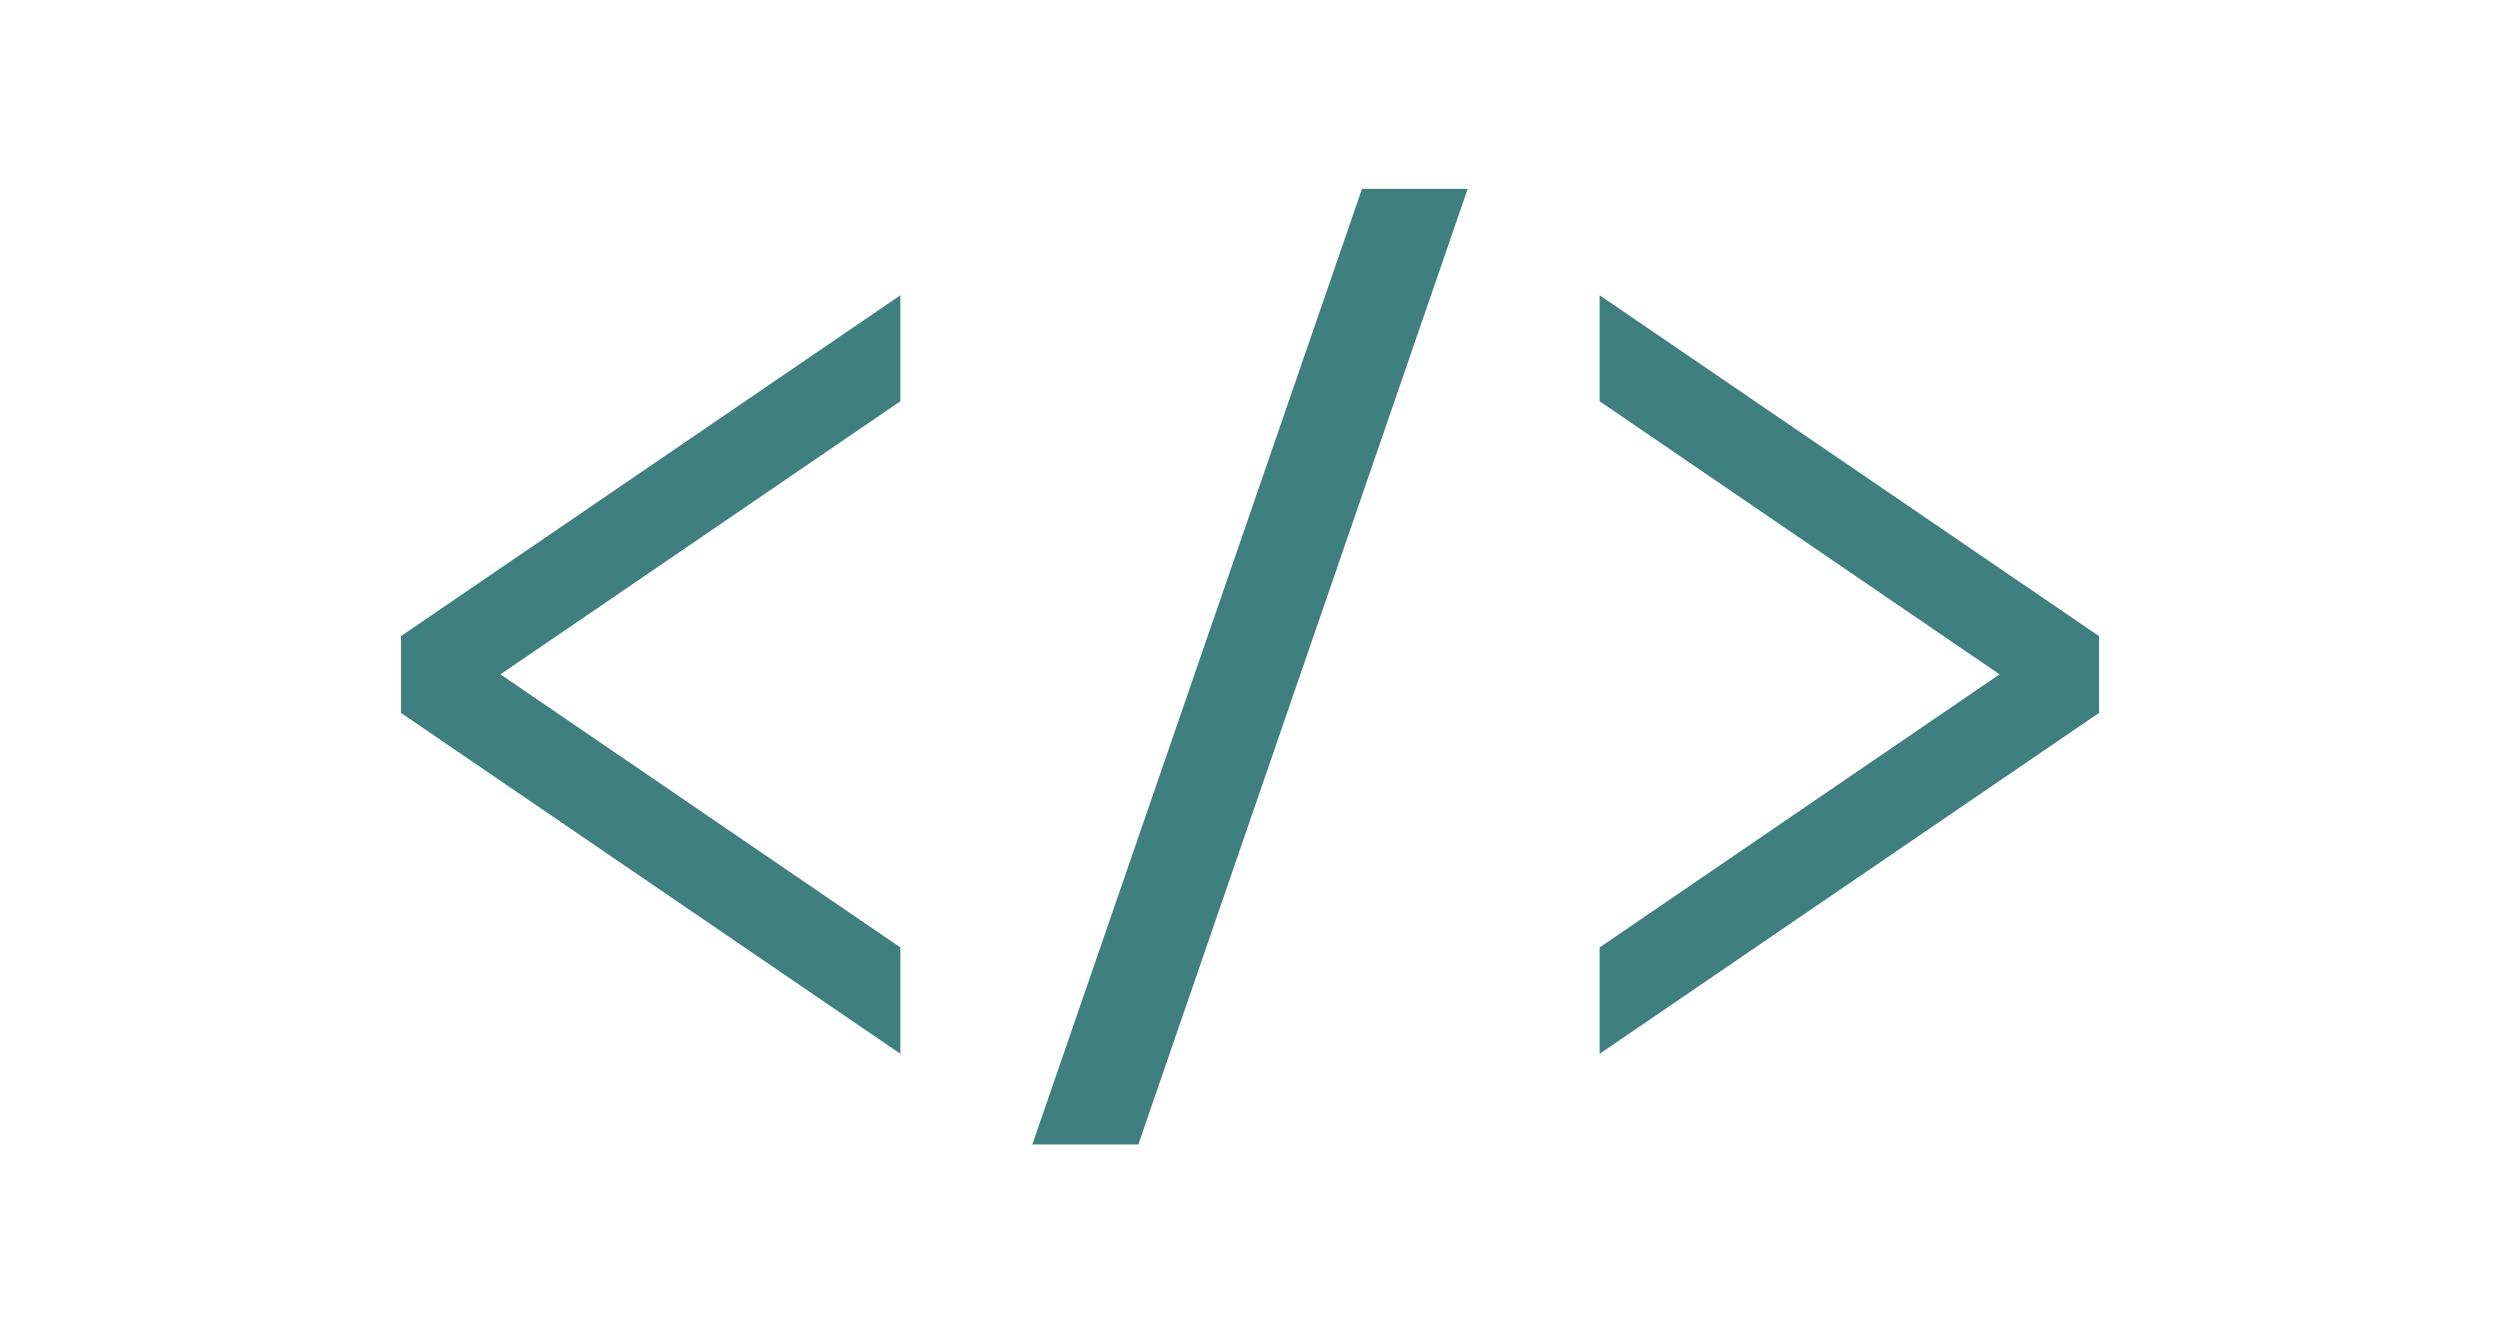
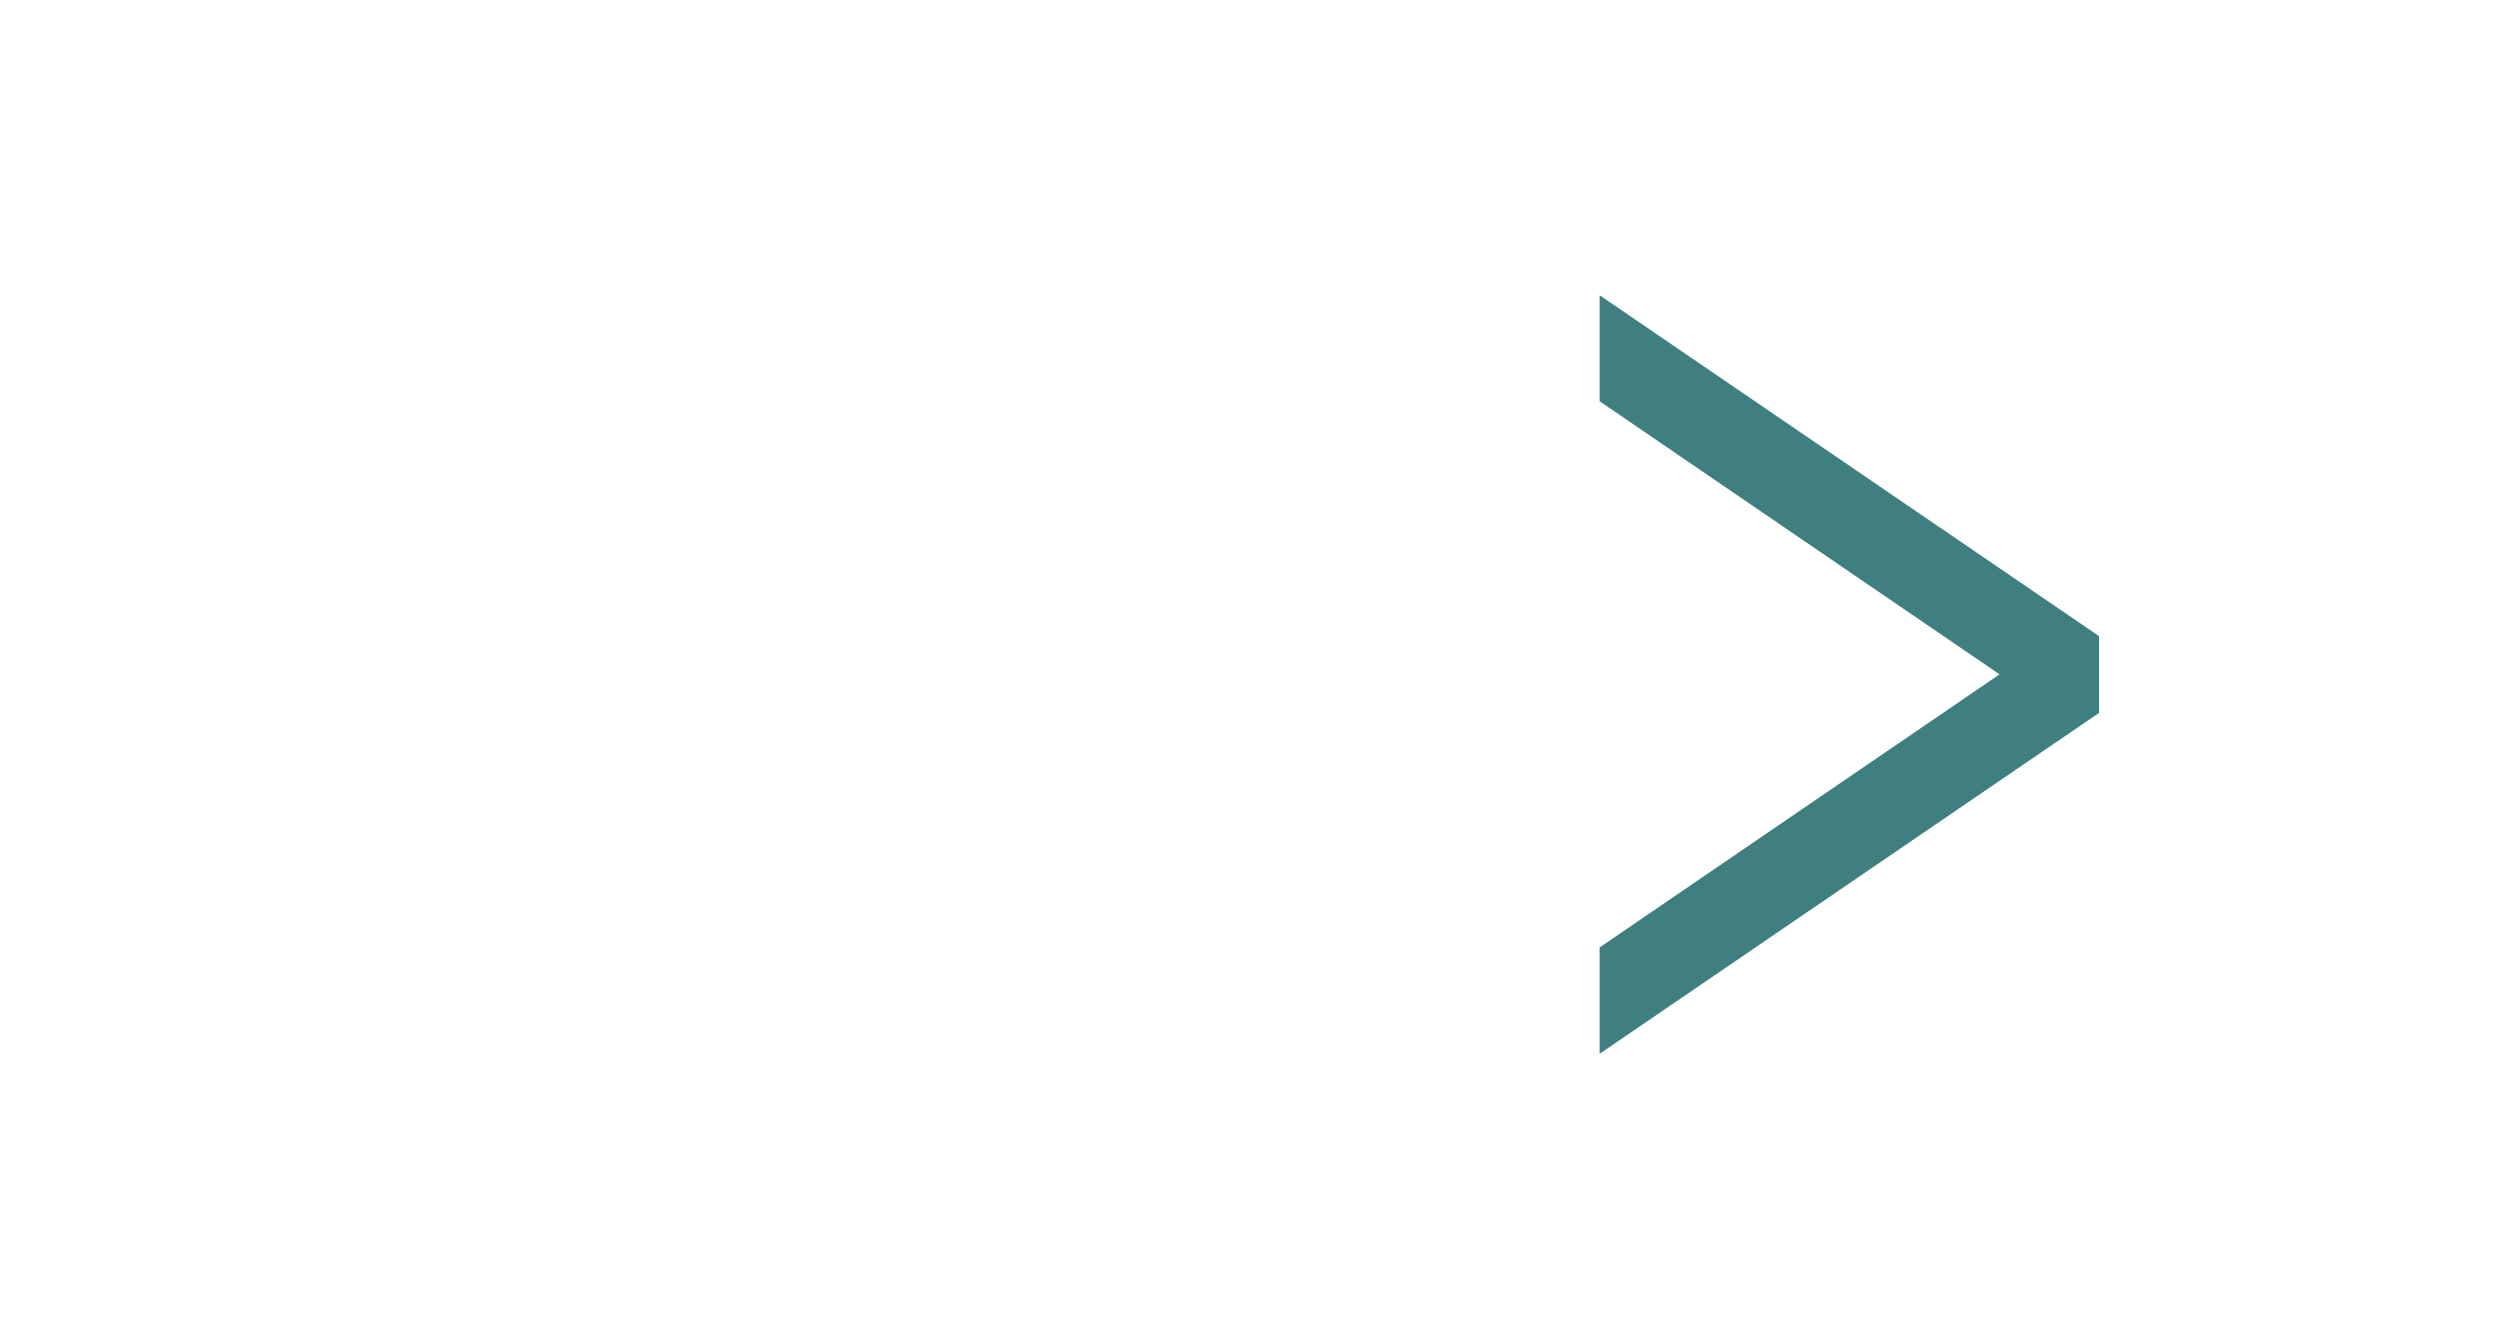
<svg xmlns="http://www.w3.org/2000/svg" id="_レイヤー_2" viewBox="0 0 73.33 39.11">
  <defs>
    <style>.cls-1{fill:none;}.cls-2{fill:#407f7f;}</style>
  </defs>
  <g id="_レイヤー_1-2">
    <rect class="cls-1" width="73.33" height="39.11" />
-     <polygon class="cls-2" points="11.76 20.91 11.76 18.66 26.41 8.66 26.41 11.77 14.68 19.78 26.41 27.79 26.41 30.91 11.76 20.91" />
    <polygon class="cls-2" points="46.92 27.79 58.65 19.78 46.92 11.77 46.92 8.66 61.57 18.66 61.57 20.91 46.92 30.91 46.92 27.79" />
-     <polygon class="cls-2" points="30.28 33.57 39.95 5.54 43.05 5.54 33.39 33.57 30.28 33.57" />
  </g>
</svg>